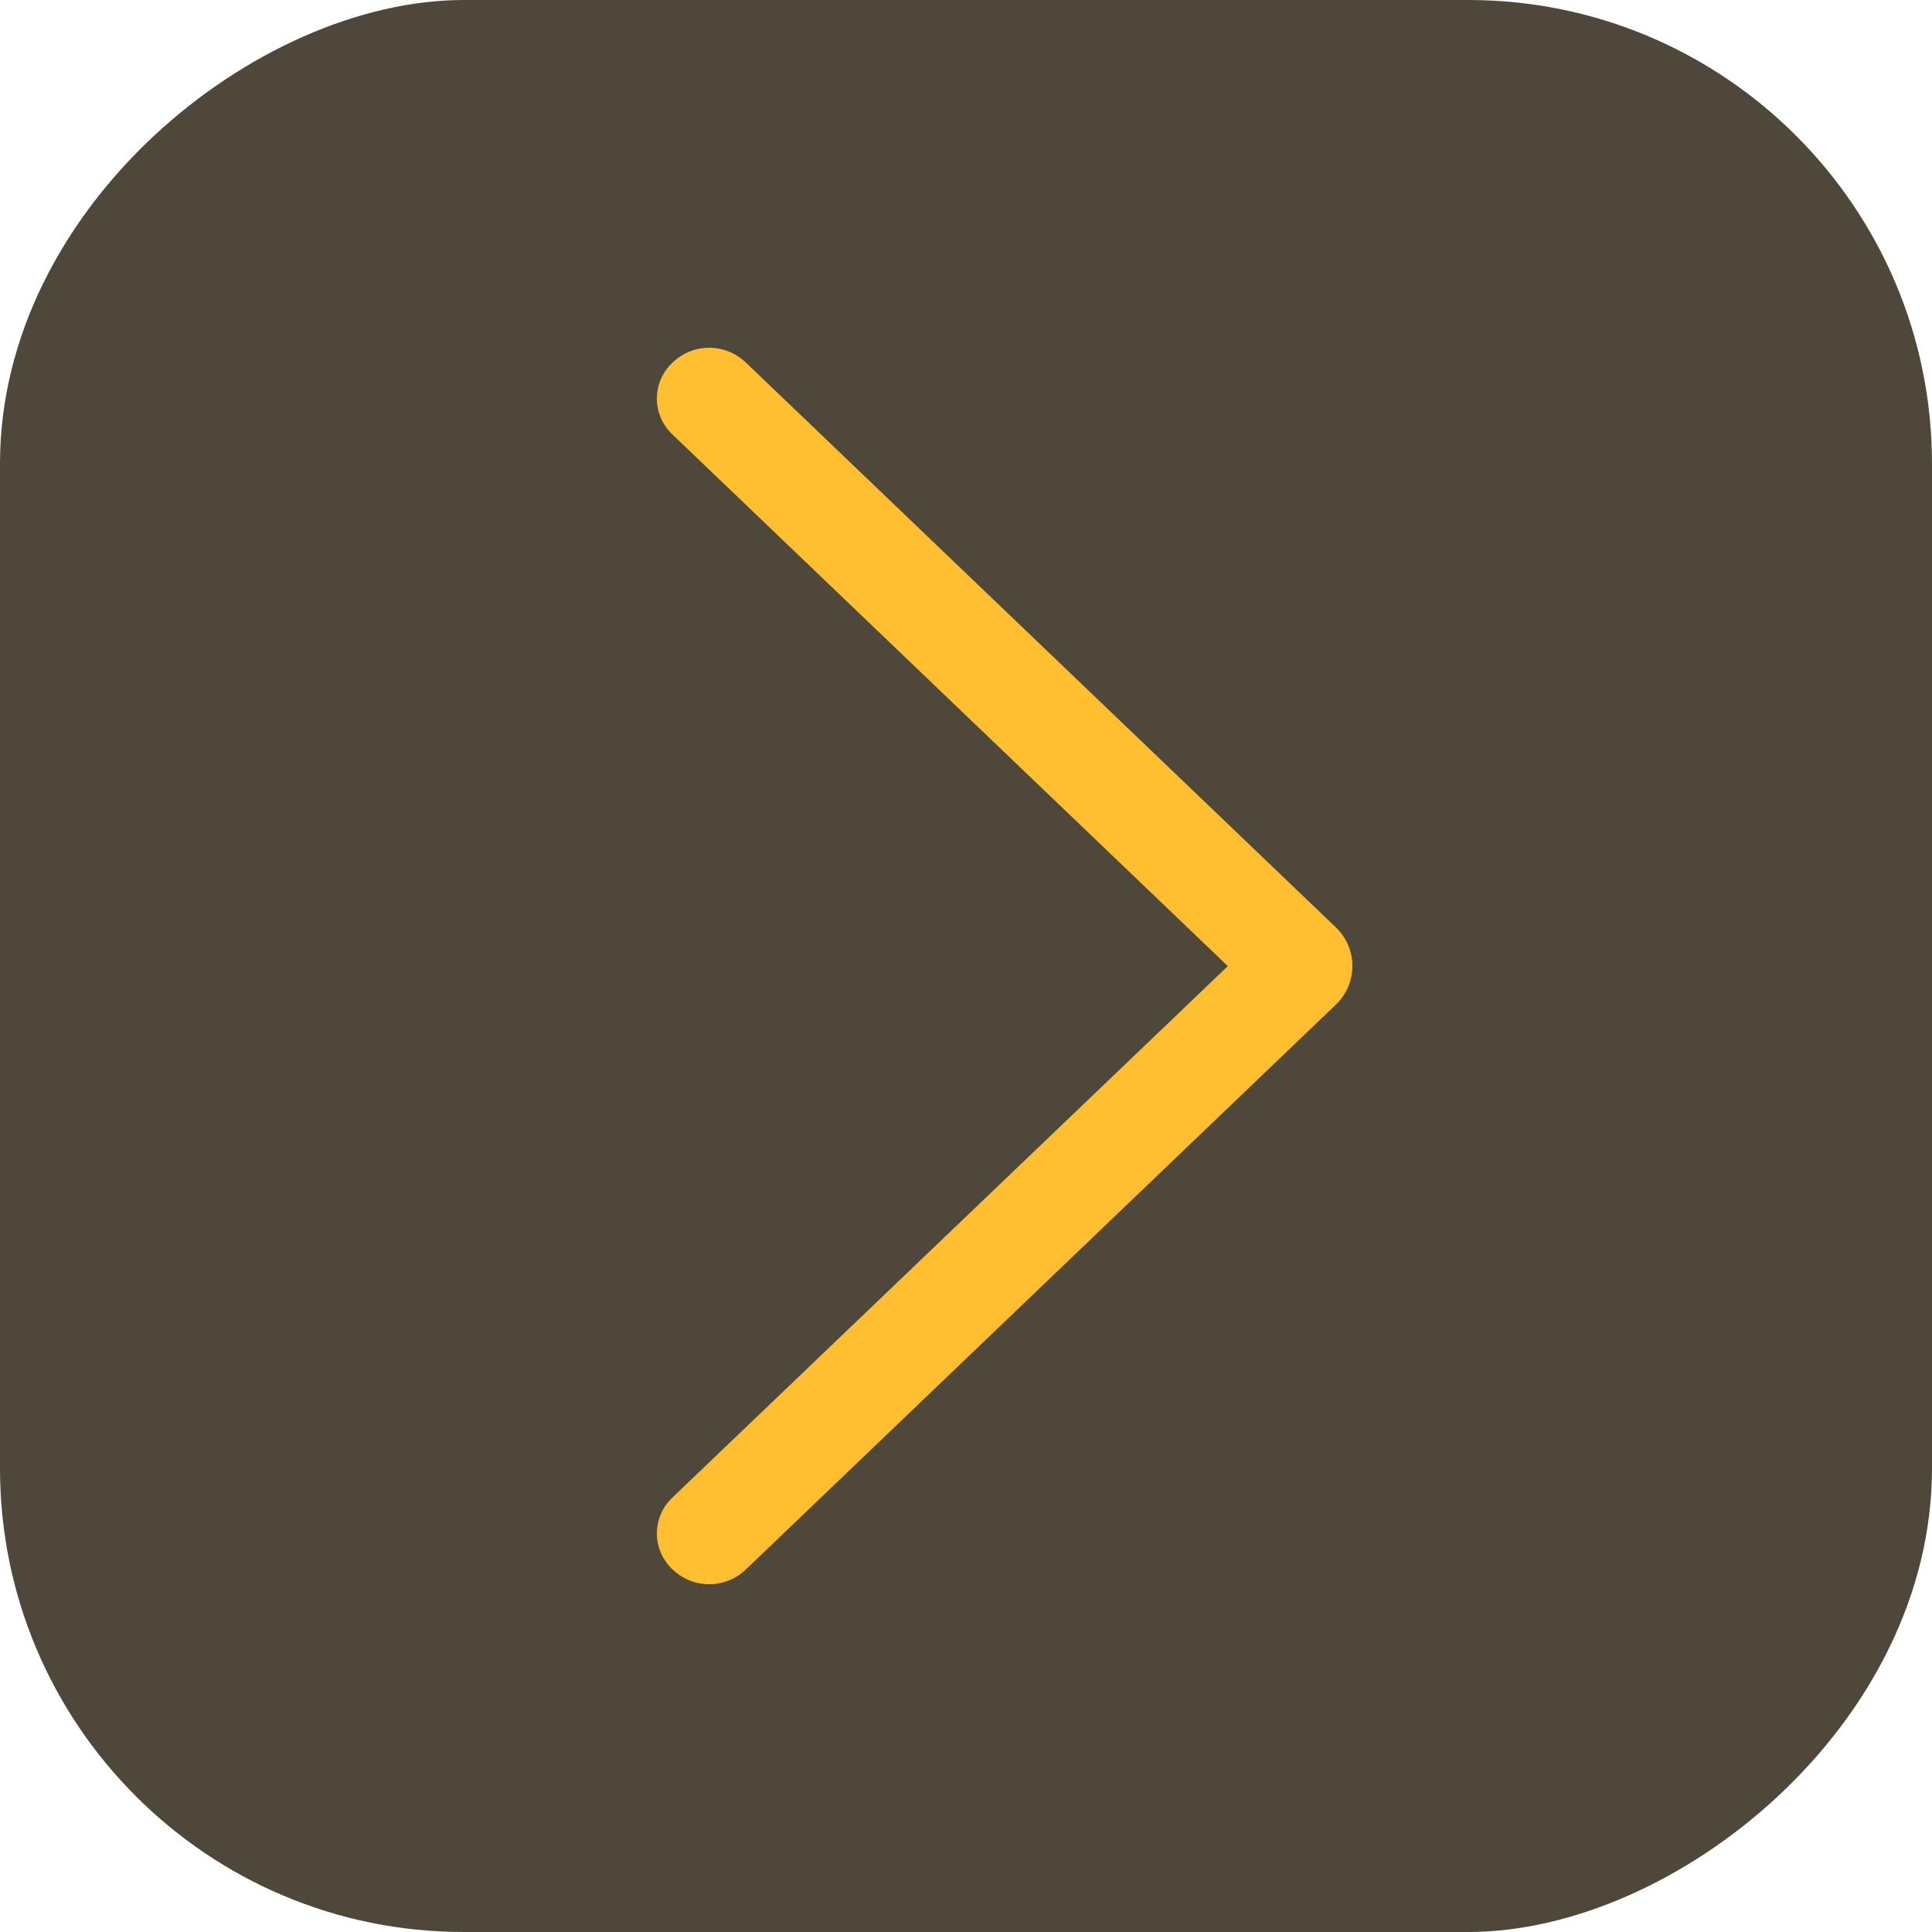
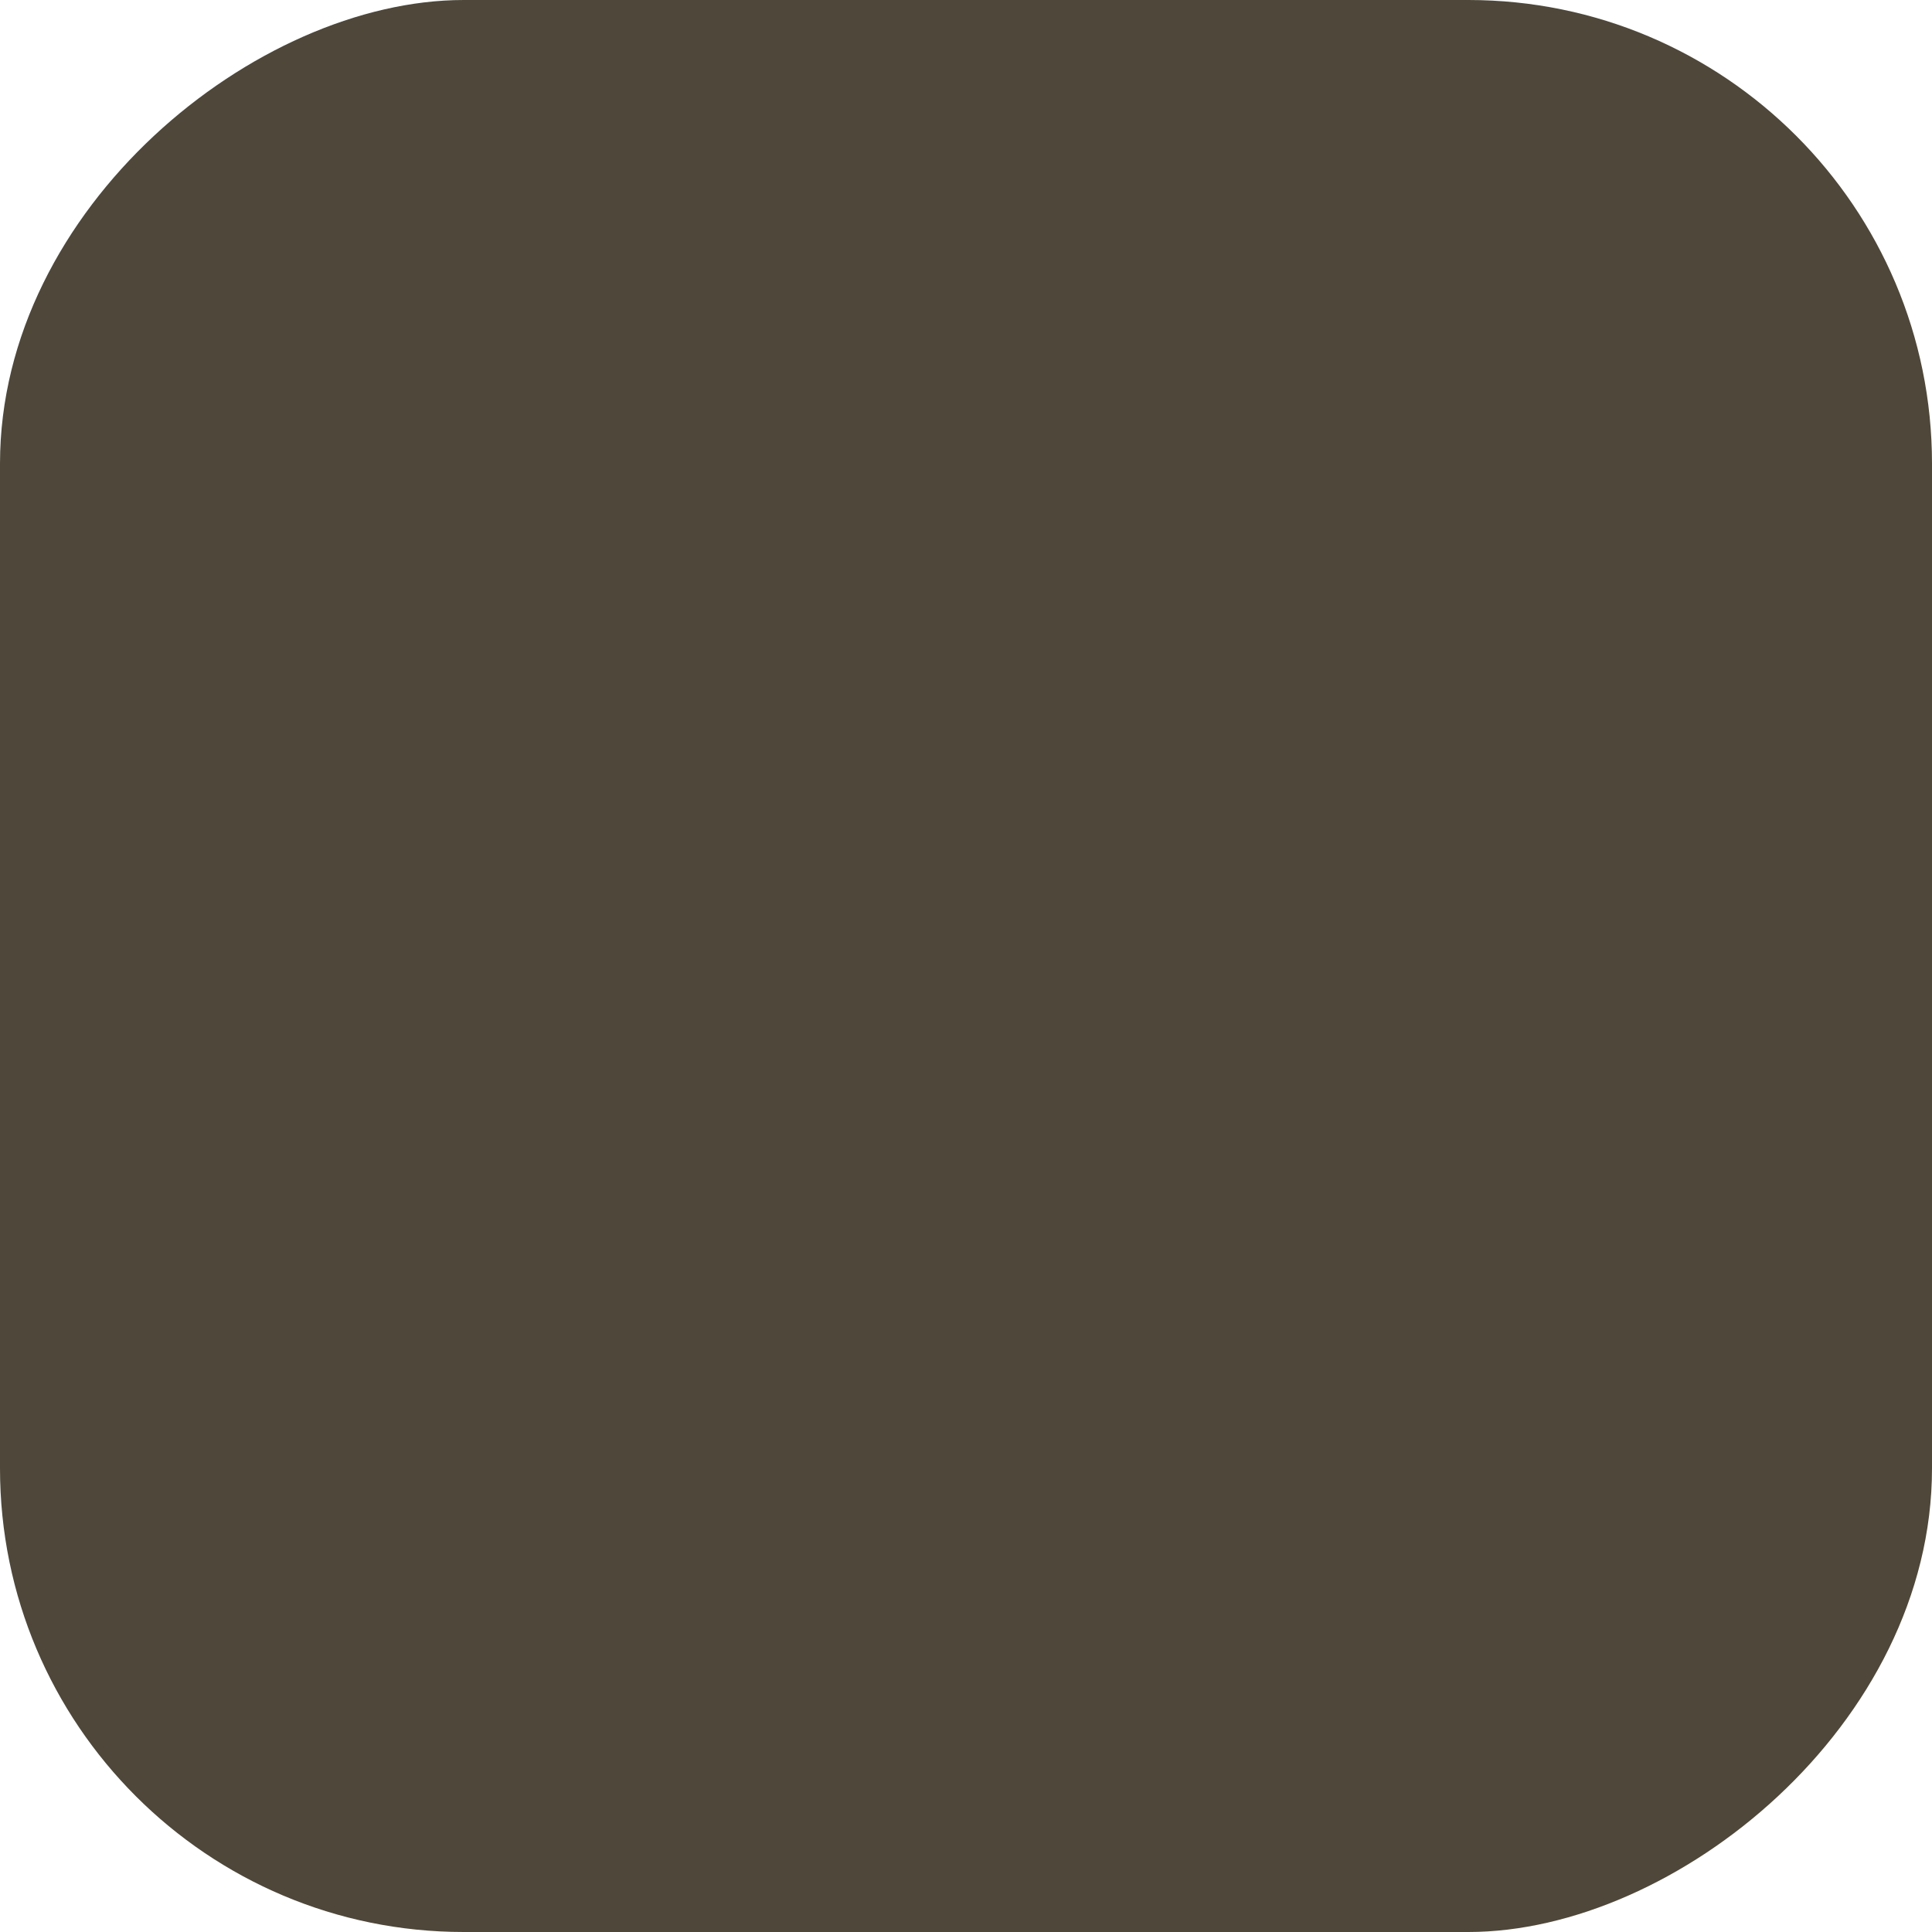
<svg xmlns="http://www.w3.org/2000/svg" width="50" height="50" viewBox="0 0 50 50" fill="none">
  <rect x="50" width="50" height="50" rx="12" transform="rotate(90 50 0)" fill="#4E473A" />
-   <path d="M34.575 24.003L19.3 9.38C19.045 9.136 18.707 9 18.355 9C18.002 9 17.664 9.136 17.409 9.38L17.392 9.397C17.268 9.515 17.17 9.658 17.102 9.815C17.035 9.973 17 10.143 17 10.315C17 10.487 17.035 10.657 17.102 10.815C17.17 10.973 17.268 11.115 17.392 11.234L31.776 25.003L17.392 38.766C17.268 38.885 17.17 39.027 17.102 39.185C17.035 39.343 17 39.513 17 39.685C17 39.857 17.035 40.027 17.102 40.184C17.17 40.342 17.268 40.485 17.392 40.603L17.409 40.62C17.664 40.864 18.002 41 18.355 41C18.707 41 19.045 40.864 19.3 40.62L34.575 25.997C34.709 25.868 34.816 25.714 34.889 25.542C34.962 25.371 35 25.186 35 25C35 24.814 34.962 24.629 34.889 24.458C34.816 24.286 34.709 24.132 34.575 24.003Z" fill="#FFBF31" />
</svg>